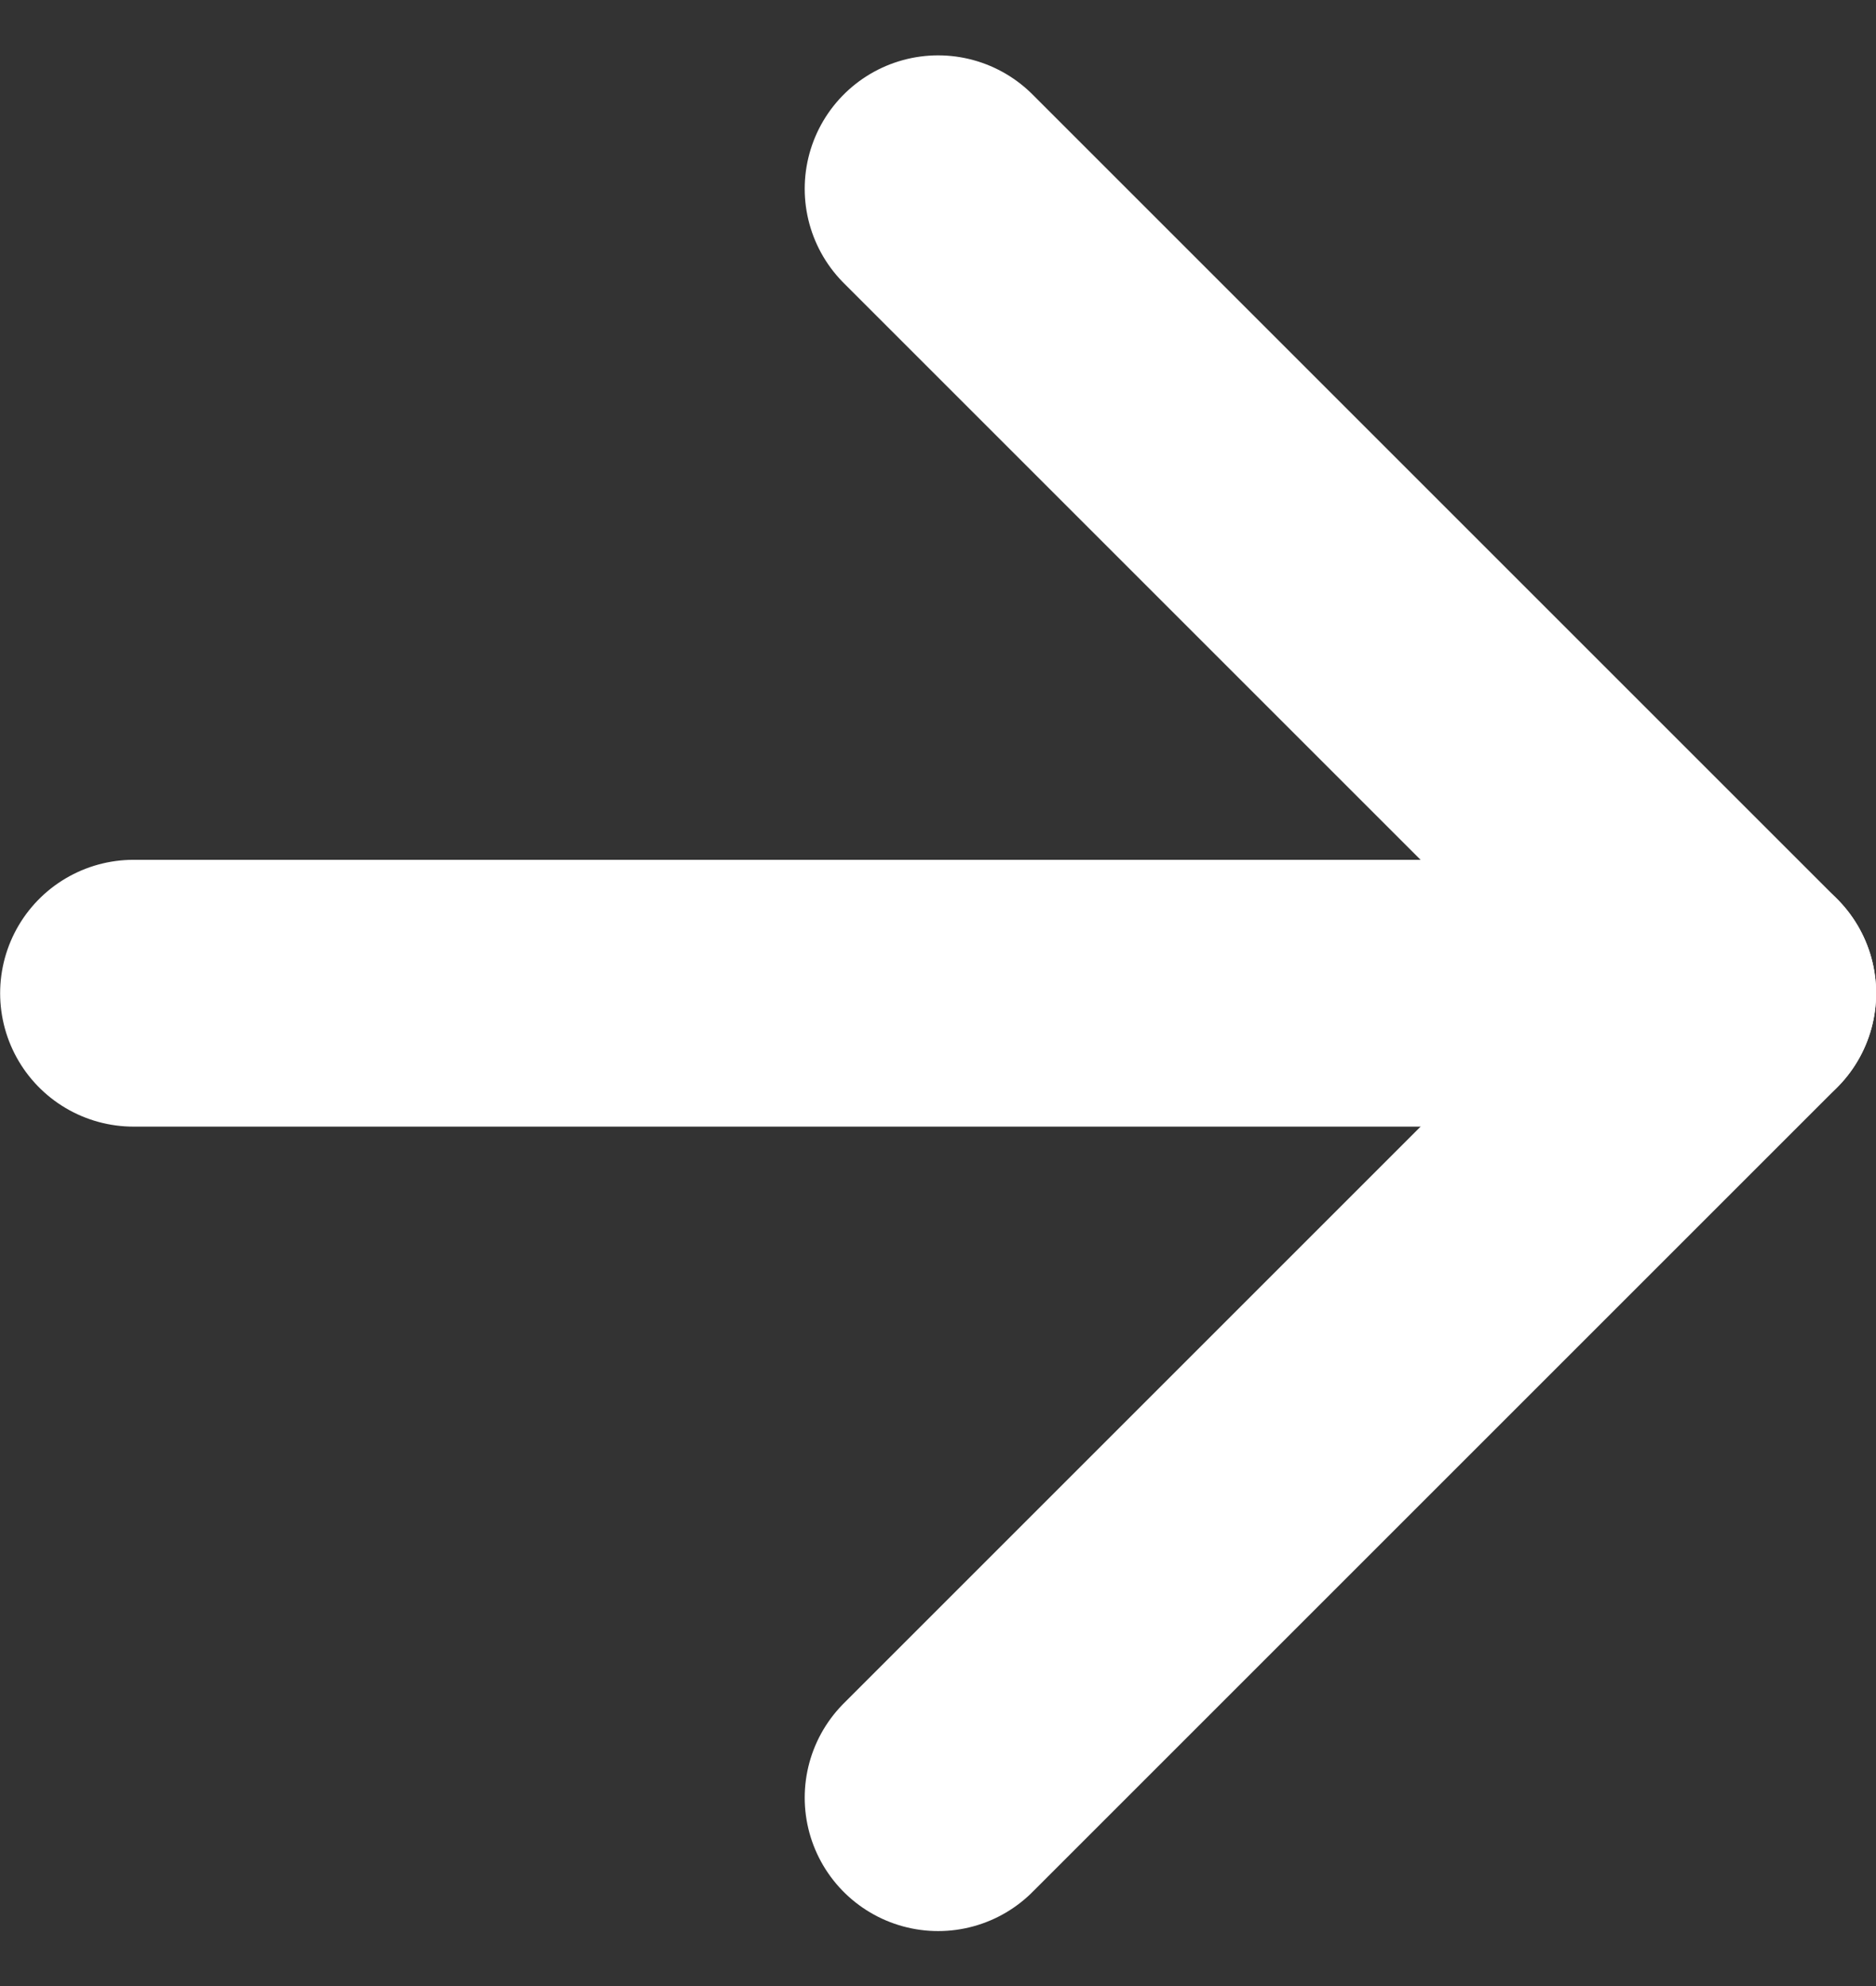
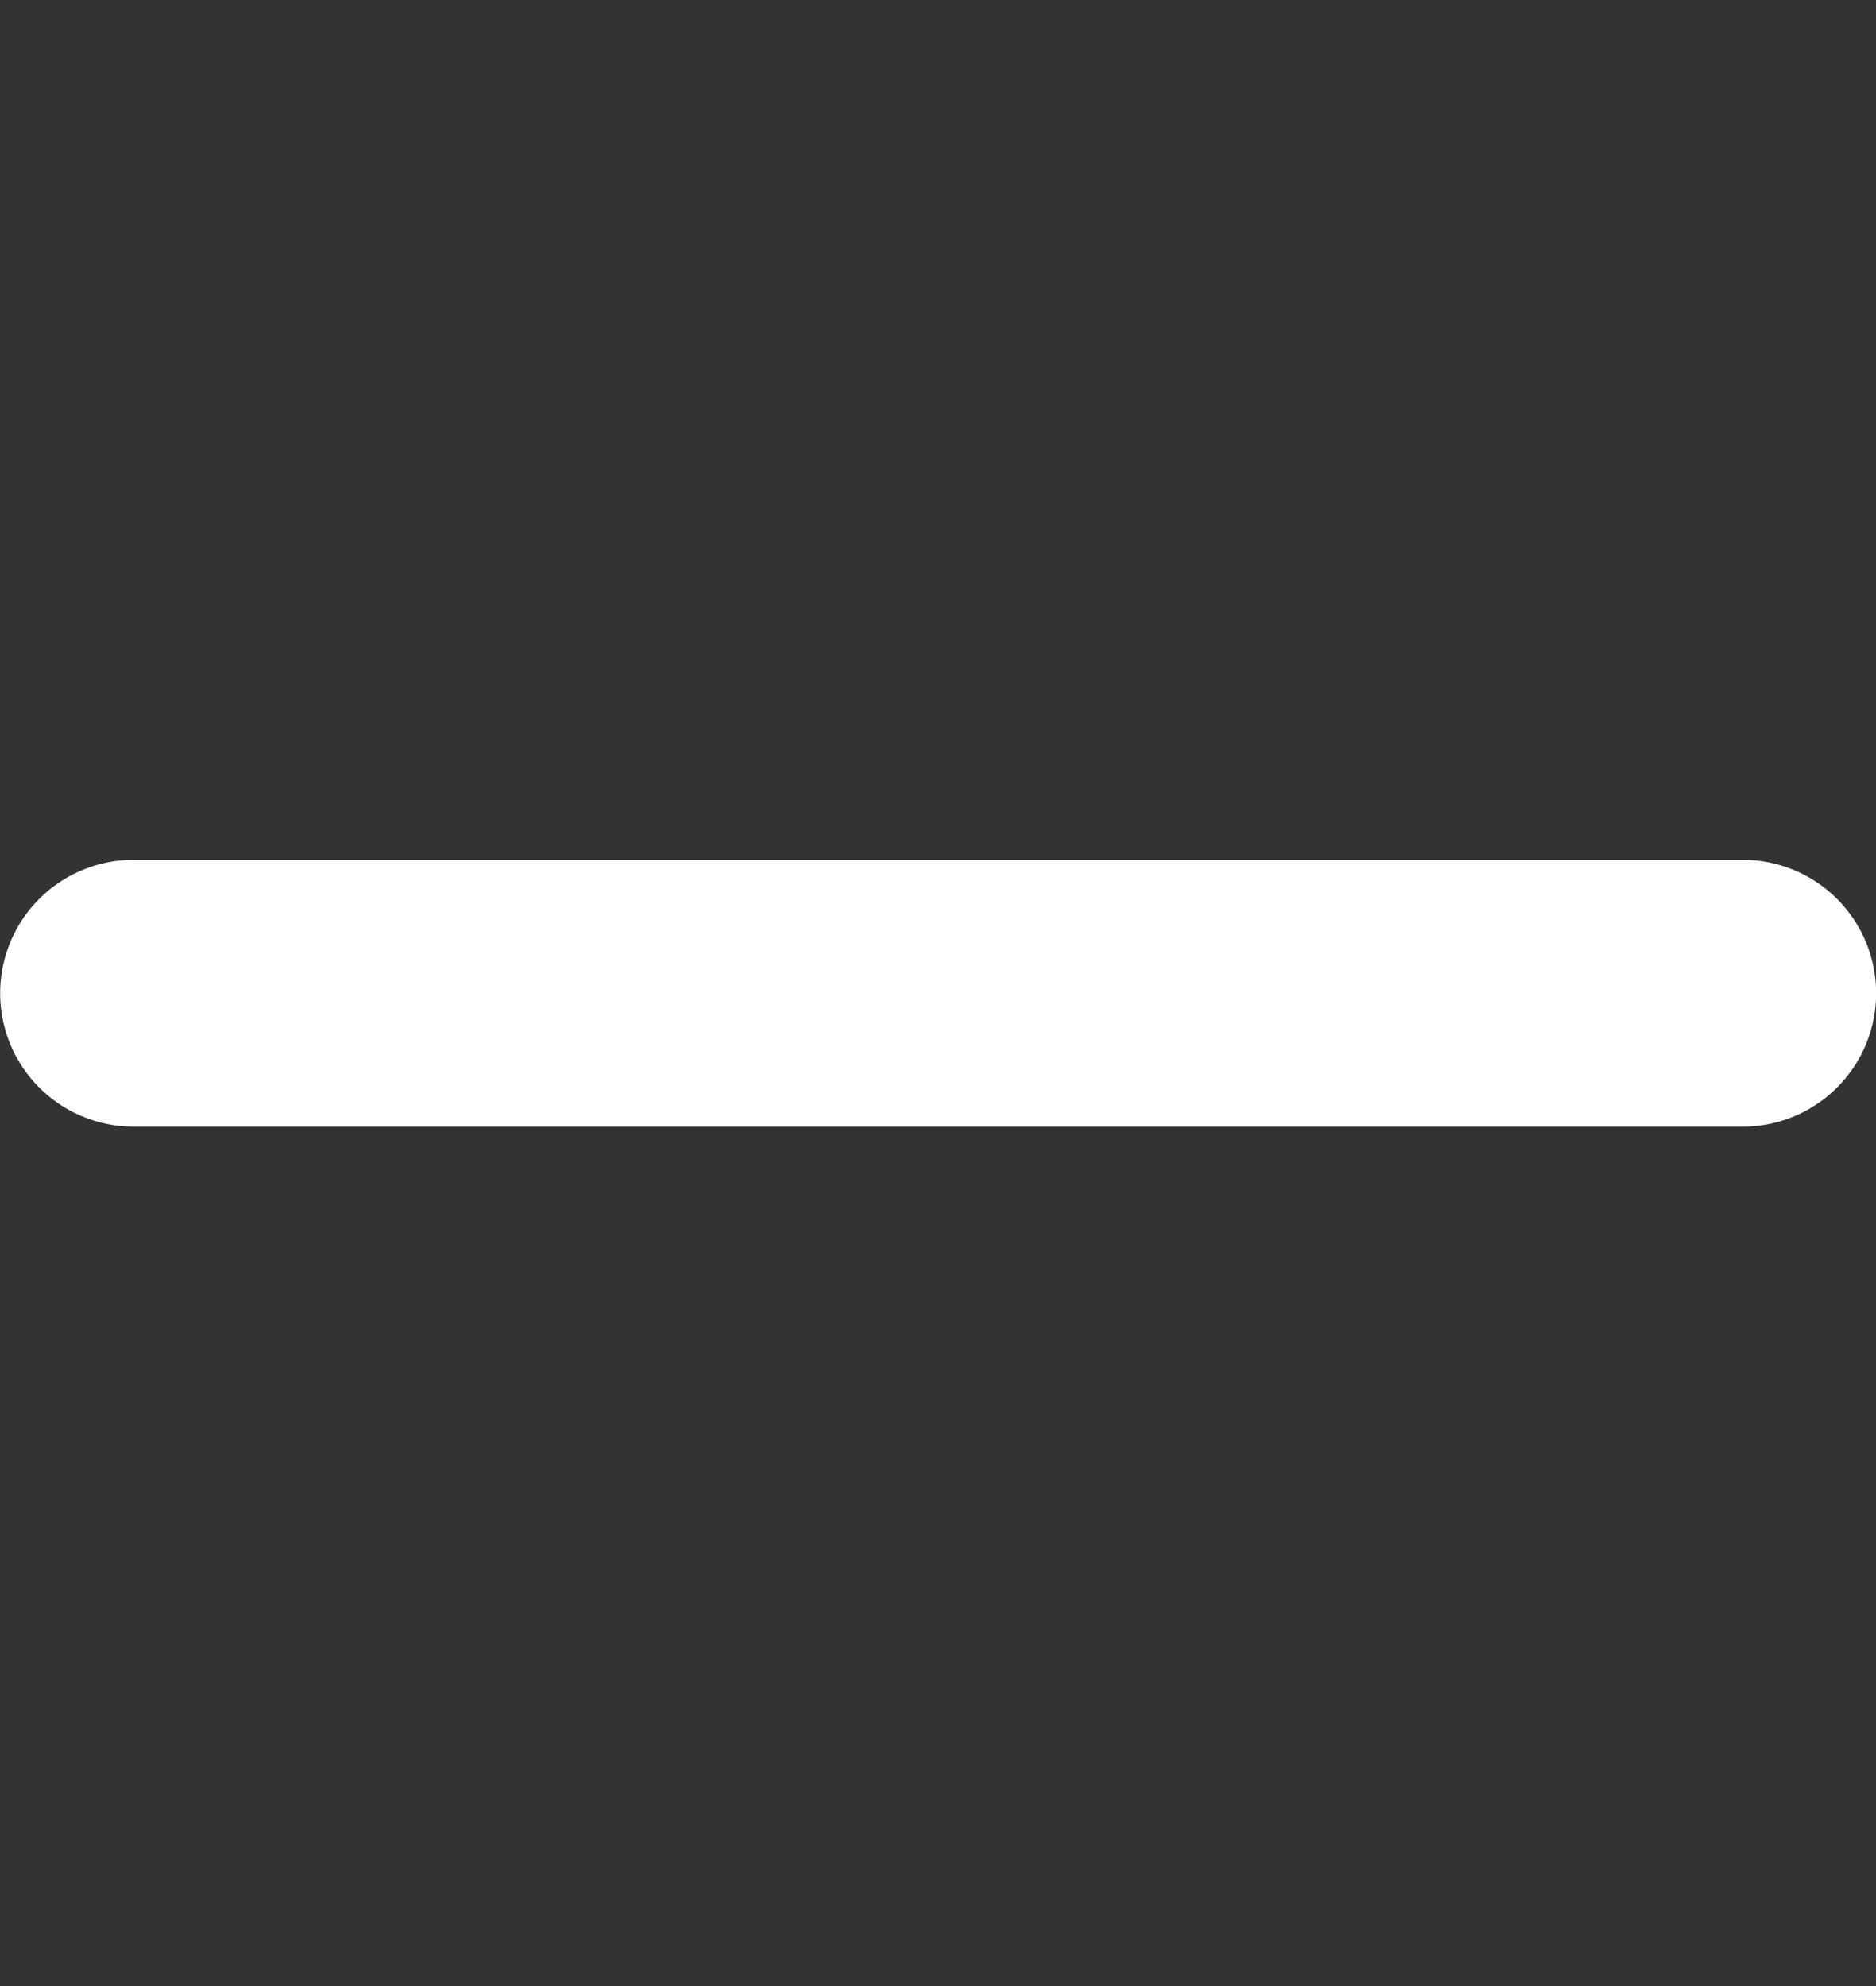
<svg xmlns="http://www.w3.org/2000/svg" width="14.06" height="14.889" viewBox="0 0 14.06 14.889">
  <rect x="0" y="0" width="14.06" height="14.889" fill="#333333" stroke="none" />
  <g id="Group_16514" data-name="Group 16514" transform="translate(-1878.238 20680.295)">
    <path id="Path_8277" data-name="Path 8277" d="M12.06,0H0" transform="translate(1891.299 -20672.85) rotate(180)" fill="none" stroke="#fff" stroke-linecap="round" stroke-linejoin="round" stroke-width="2" />
-     <path id="Path_8278" data-name="Path 8278" d="M6.03,12.06,0,6.03,6.03,0" transform="translate(1891.299 -20666.82) rotate(180)" fill="none" stroke="#fff" stroke-linecap="round" stroke-linejoin="round" stroke-width="2" />
  </g>
</svg>